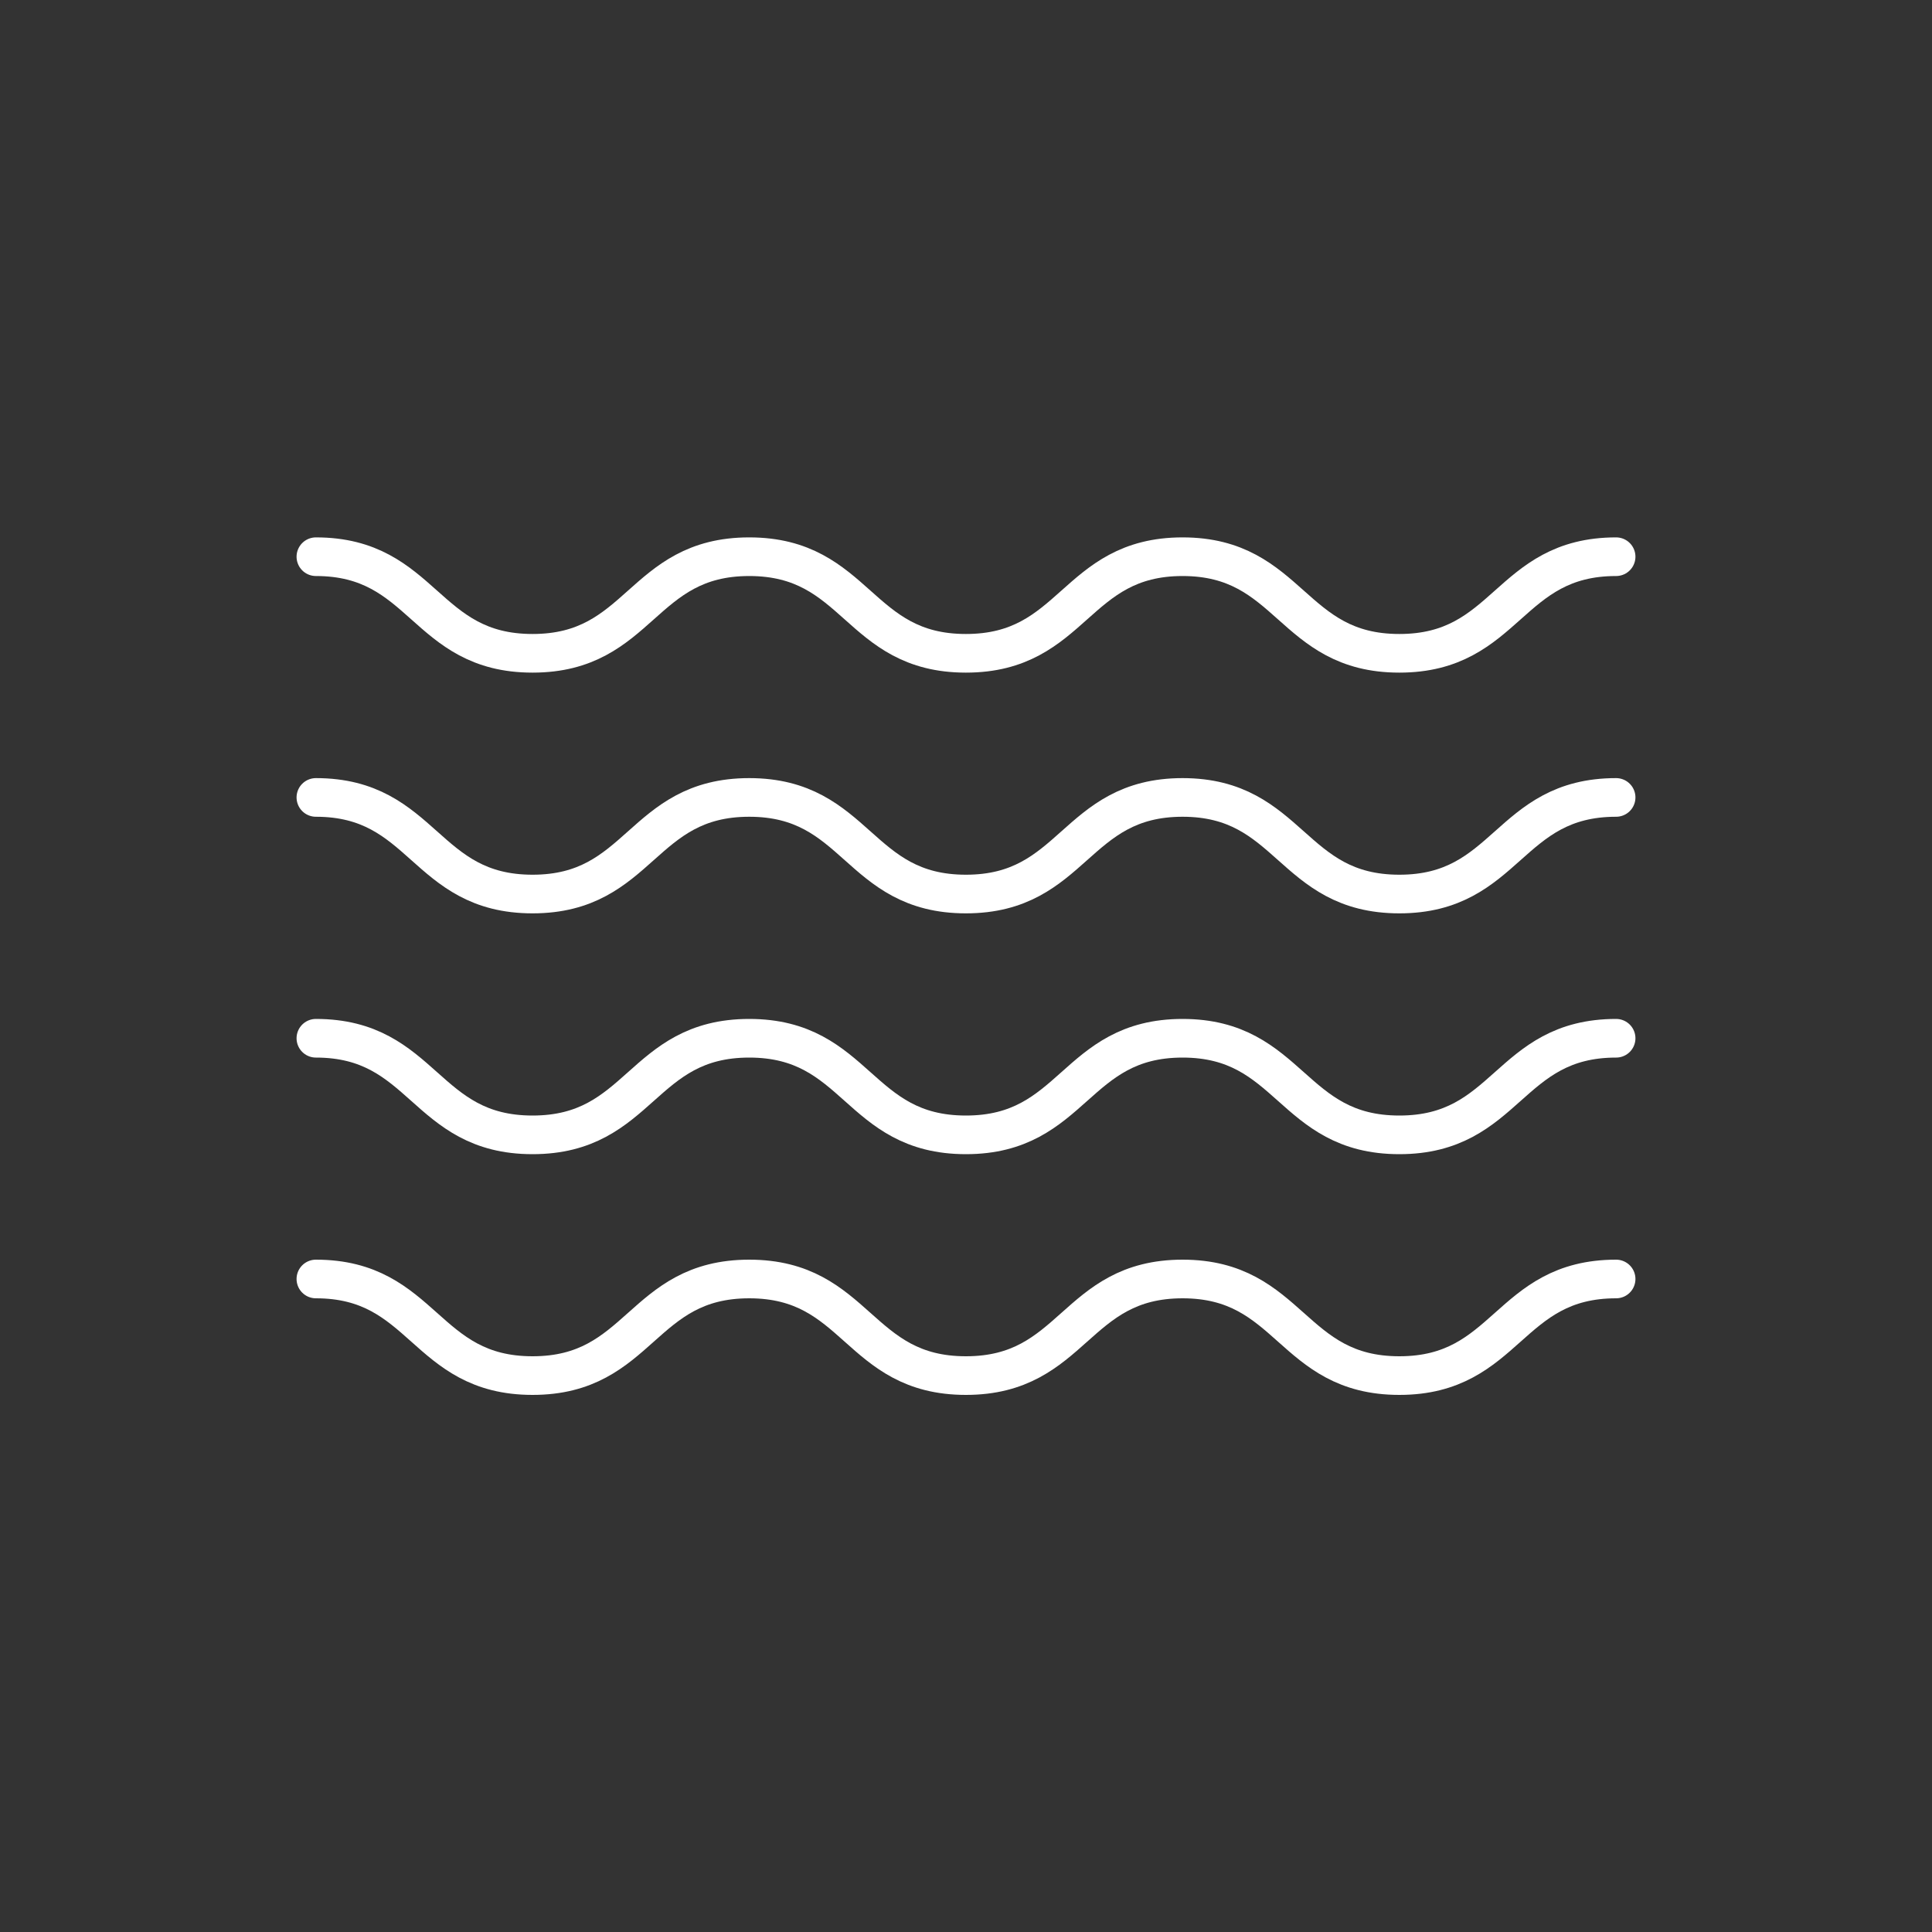
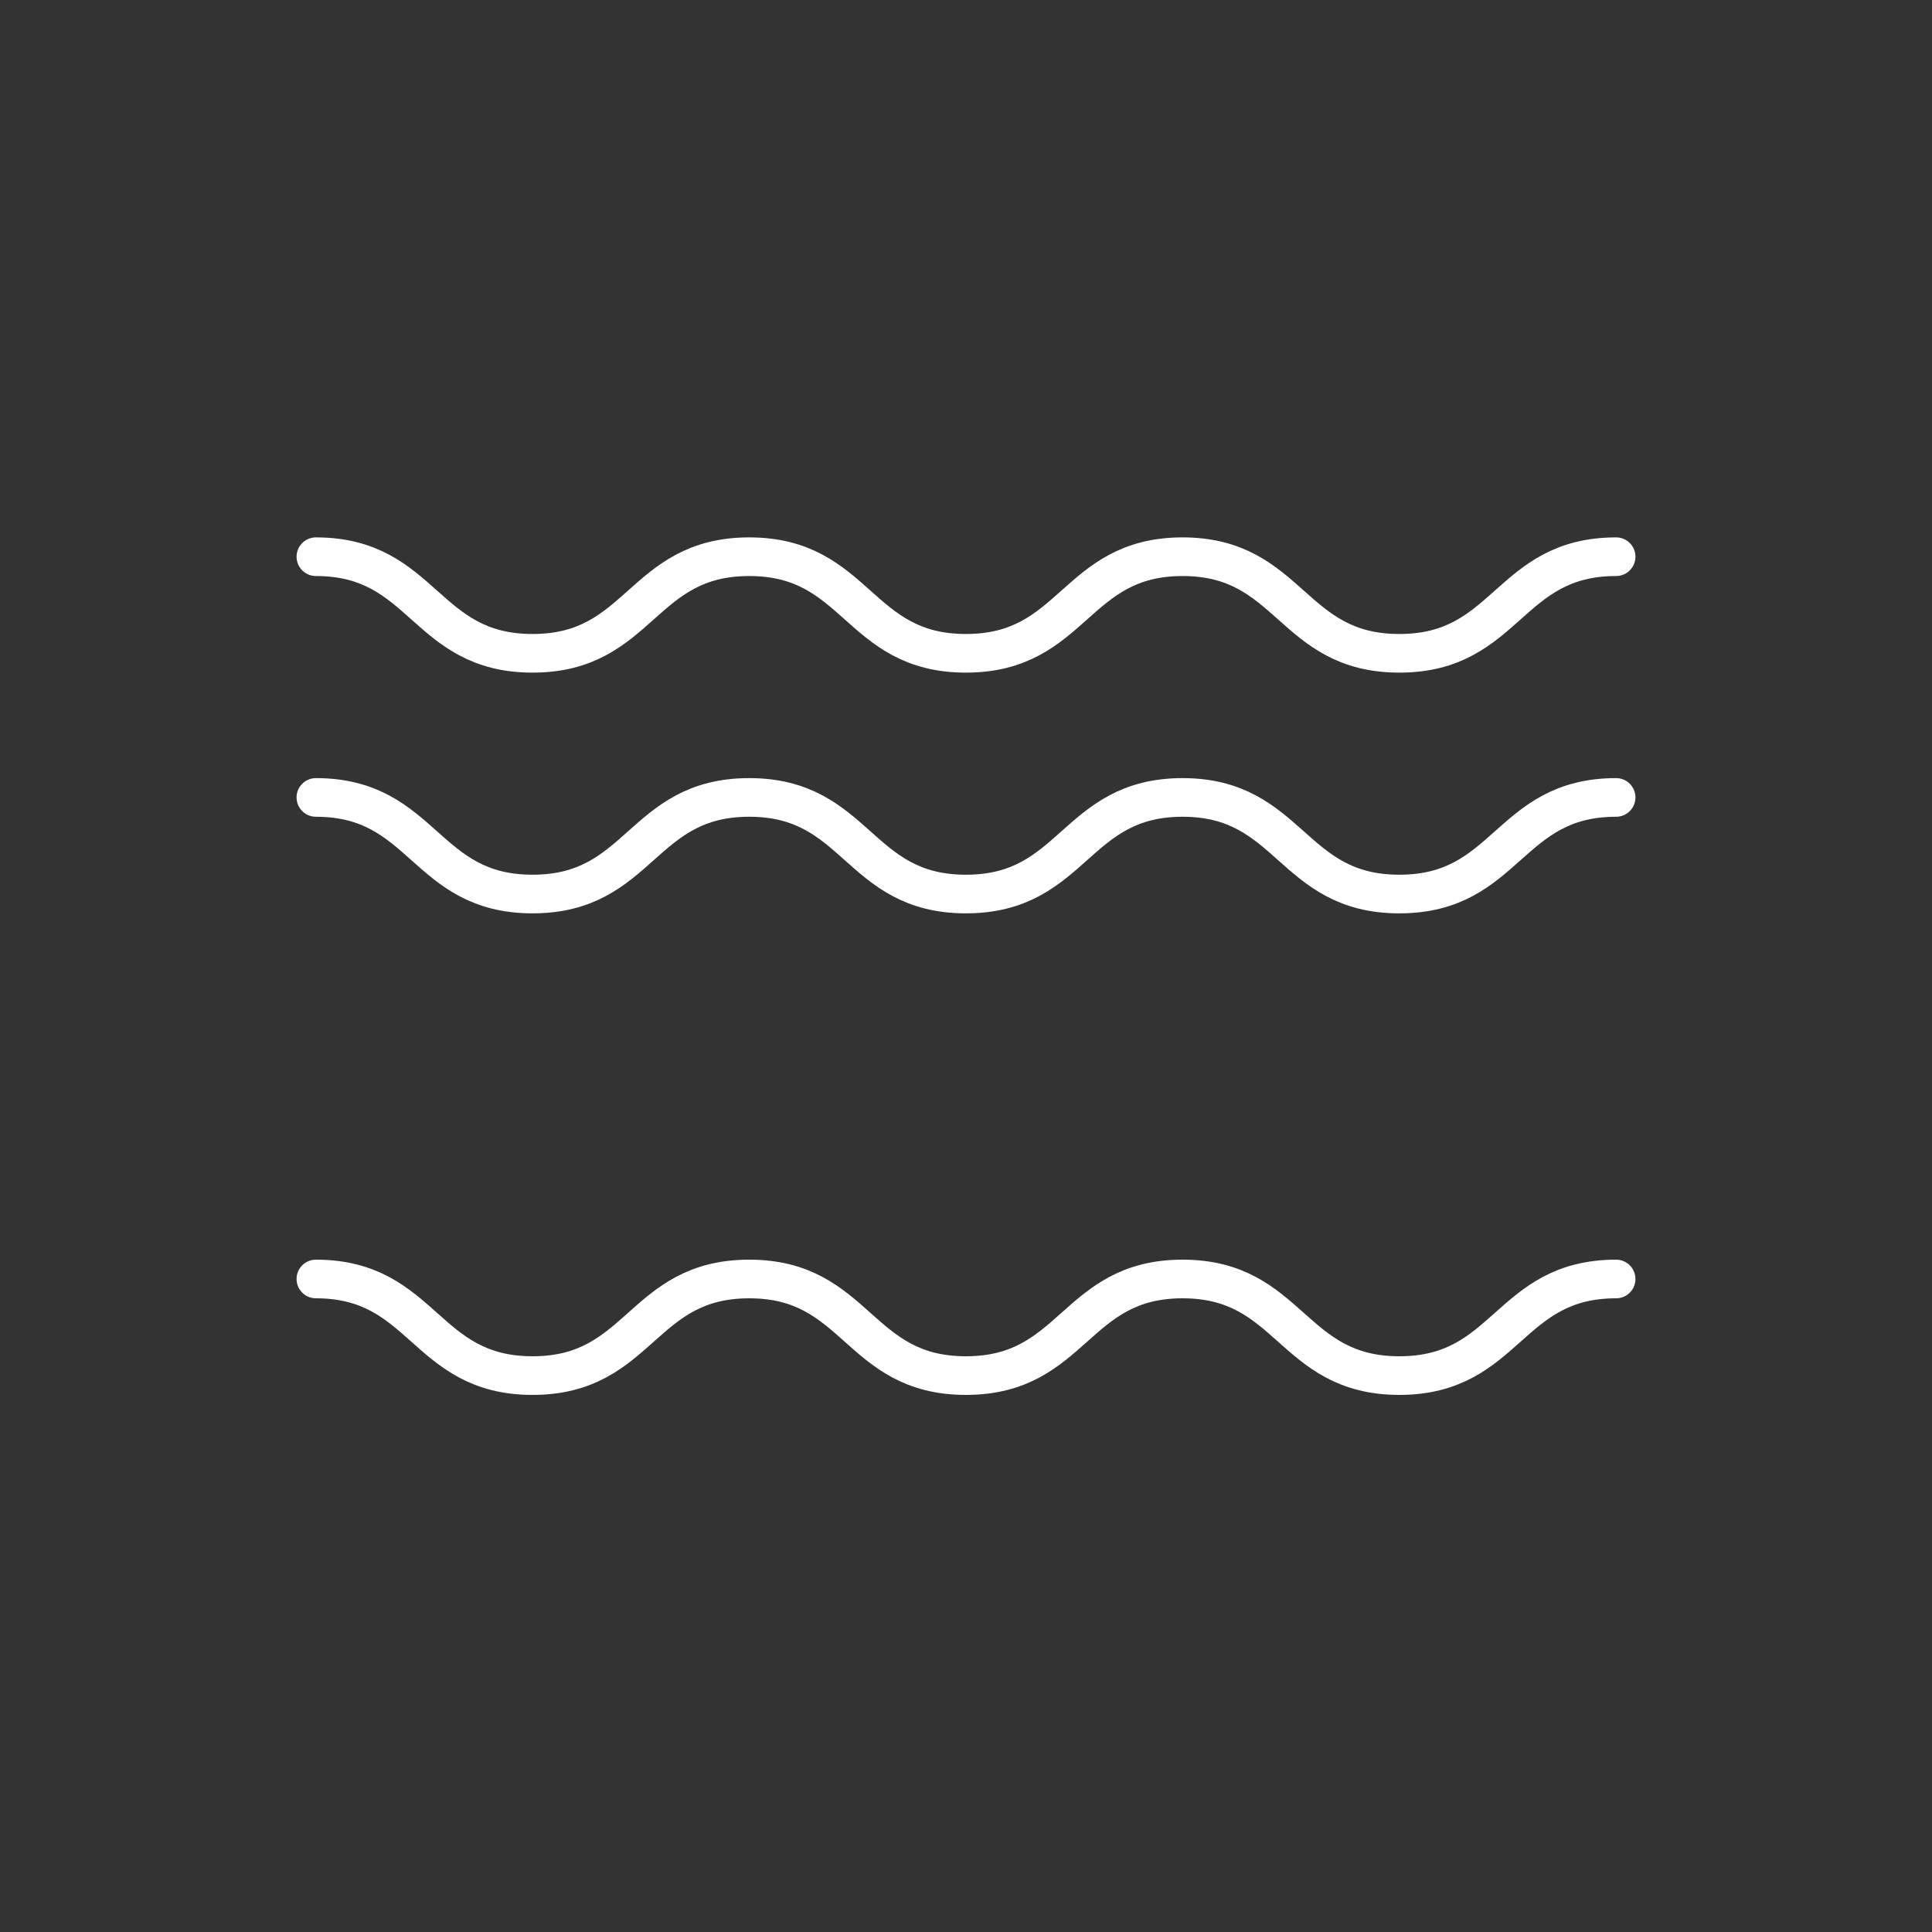
<svg xmlns="http://www.w3.org/2000/svg" id="Layer_1" data-name="Layer 1" viewBox="0 0 200 200">
  <rect x="0" y="0" width="200" height="200" fill="#333333" stroke="none" />
  <defs>
    <style>.cls-1,.cls-2{fill:none;}.cls-1{stroke:#fff;stroke-linecap:round;stroke-linejoin:round;stroke-width:4px;}</style>
  </defs>
  <g id="Group_50" data-name="Group 50">
    <path id="Path_26" data-name="Path 26" class="cls-1" d="M32.7,57.63c11.21,0,11.21,10,22.43,10s11.21-10,22.43-10,11.21,10,22.43,10,11.22-10,22.43-10,11.22,10,22.44,10,11.22-10,22.44-10" />
    <path id="Path_27" data-name="Path 27" class="cls-1" d="M32.7,82.55c11.21,0,11.21,10,22.43,10s11.21-10,22.43-10,11.21,10,22.43,10,11.22-10,22.43-10,11.22,10,22.44,10,11.22-10,22.44-10" />
-     <path id="Path_28" data-name="Path 28" class="cls-1" d="M32.7,107.48c11.21,0,11.21,10,22.43,10s11.21-10,22.43-10,11.21,10,22.43,10,11.22-10,22.43-10,11.22,10,22.44,10,11.22-10,22.44-10" />
    <path id="Path_29" data-name="Path 29" class="cls-1" d="M32.7,132.4c11.21,0,11.21,10,22.43,10s11.21-10,22.43-10,11.21,10,22.43,10,11.22-10,22.43-10,11.22,10,22.44,10,11.22-10,22.44-10" />
  </g>
-   <rect class="cls-2" width="200" height="200" />
</svg>